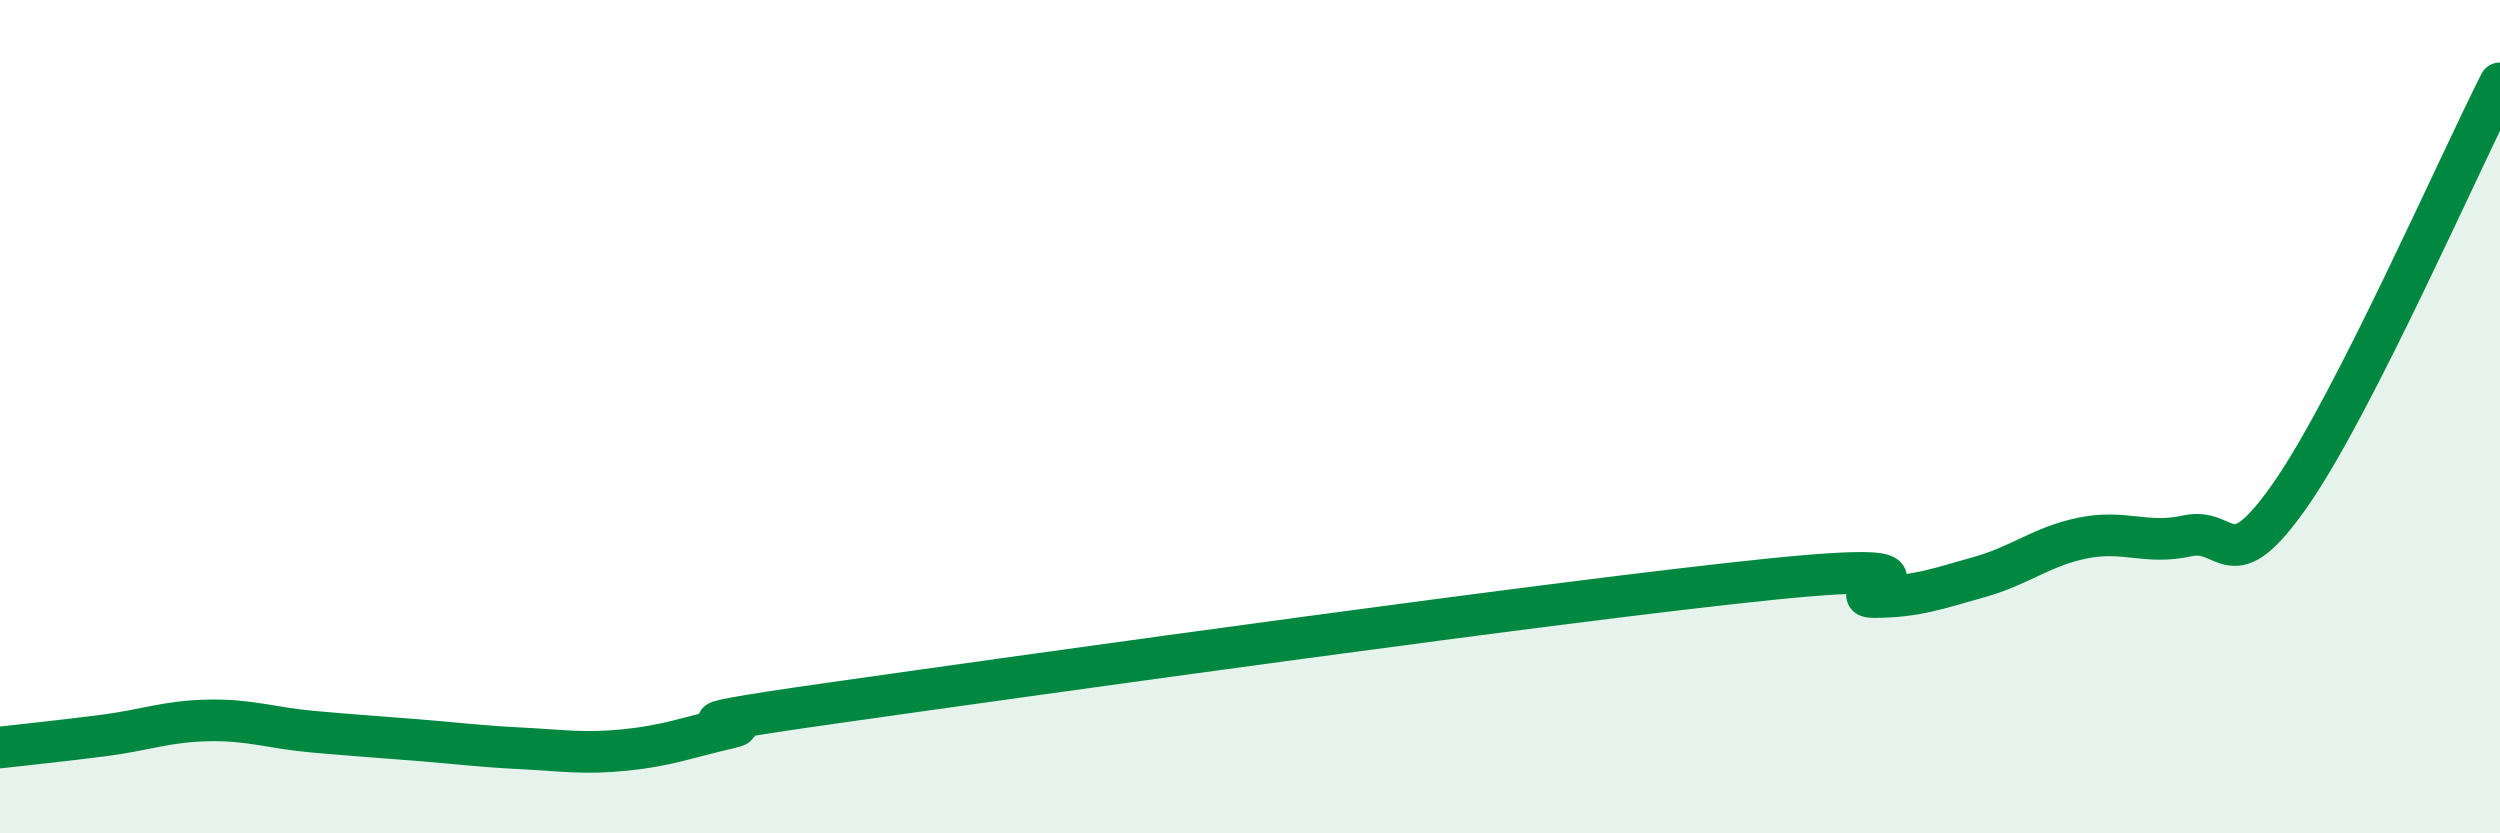
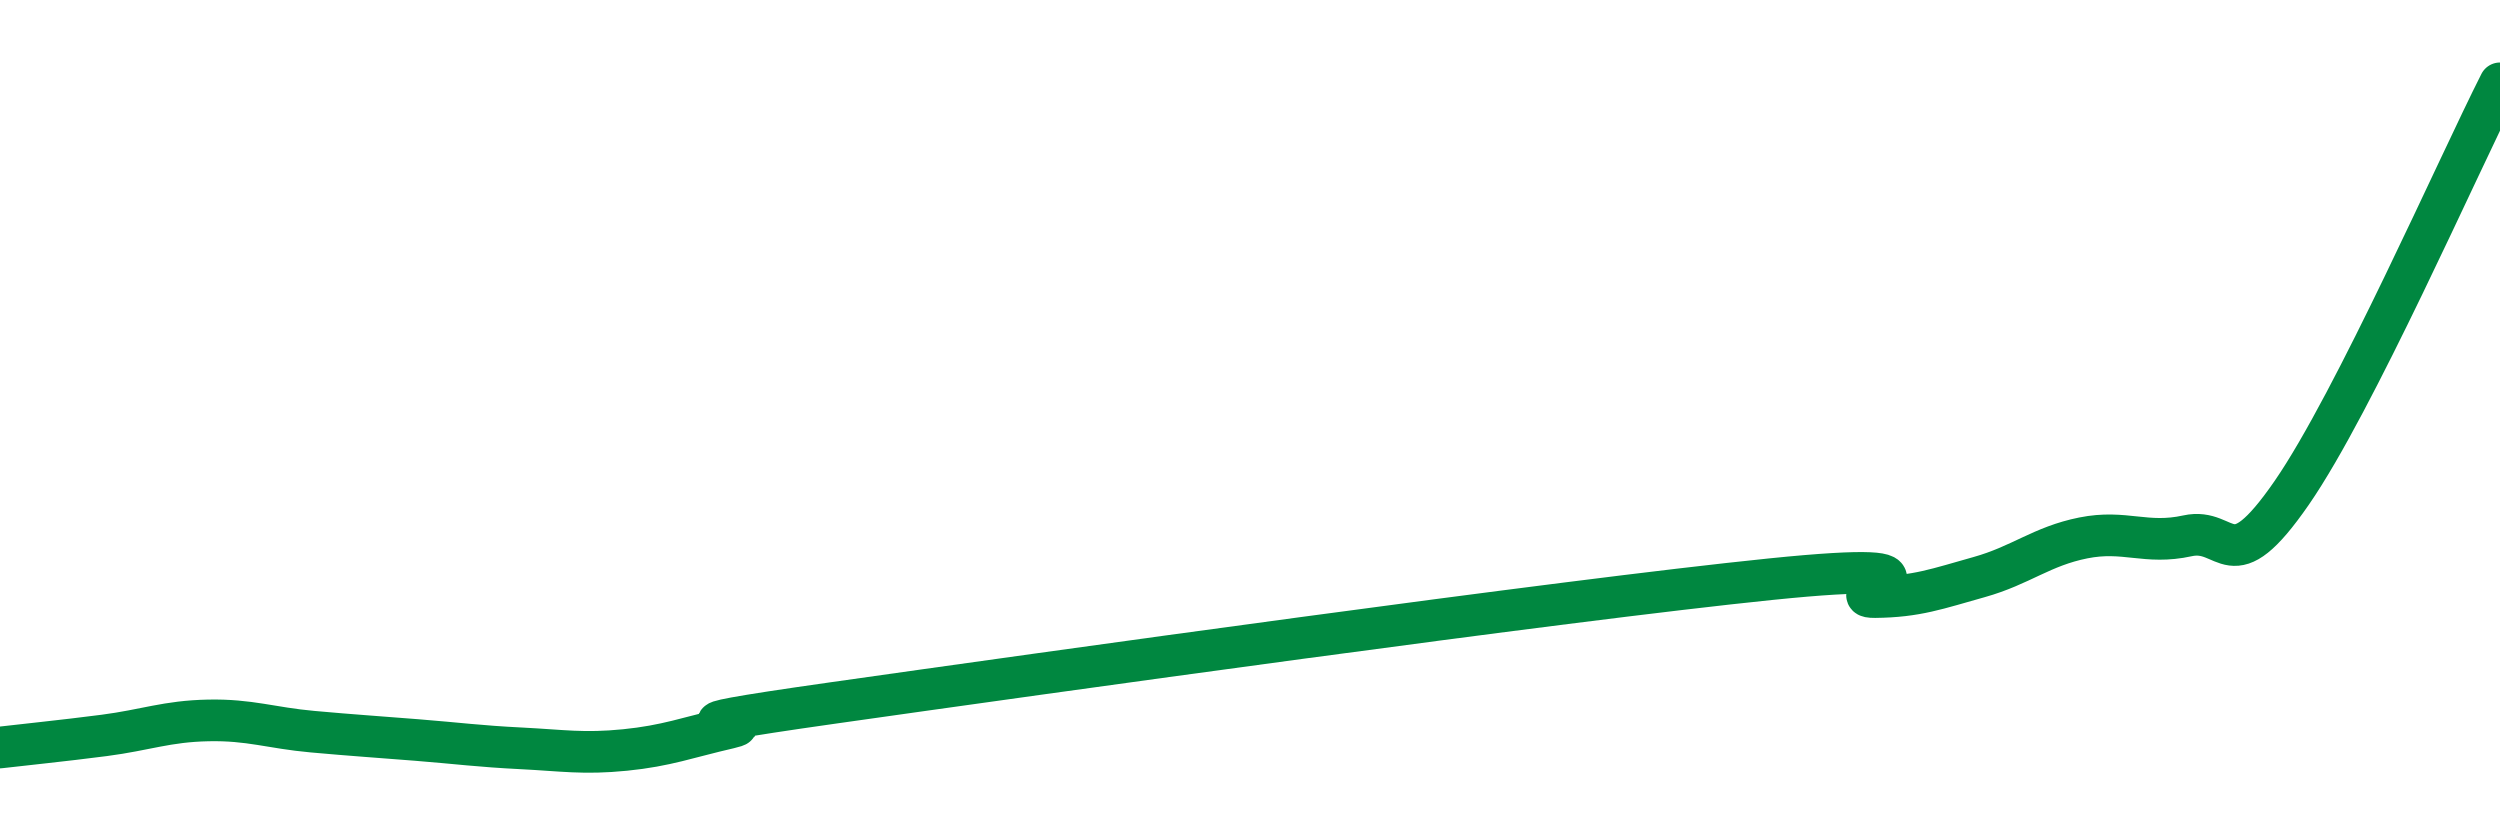
<svg xmlns="http://www.w3.org/2000/svg" width="60" height="20" viewBox="0 0 60 20">
-   <path d="M 0,17.94 C 0.5,17.88 1.5,17.78 2.5,17.65 C 3.5,17.52 4,17.31 5,17.29 C 6,17.27 6.5,17.47 7.5,17.56 C 8.5,17.65 9,17.68 10,17.76 C 11,17.84 11.5,17.91 12.5,17.96 C 13.5,18.01 14,18.1 15,18 C 16,17.9 16.5,17.7 17.5,17.47 C 18.5,17.24 15,17.58 20,16.87 C 25,16.16 37.5,14.41 42.5,13.9 C 47.5,13.39 44,14.34 45,14.33 C 46,14.32 46.5,14.13 47.5,13.85 C 48.5,13.57 49,13.11 50,12.91 C 51,12.71 51.5,13.08 52.5,12.86 C 53.5,12.64 53.5,14 55,11.83 C 56.5,9.66 59,3.97 60,2L60 20L0 20Z" fill="#008740" opacity="0.1" stroke-linecap="round" stroke-linejoin="round" />
  <path d="M 0,17.94 C 0.5,17.88 1.5,17.78 2.5,17.65 C 3.5,17.52 4,17.31 5,17.29 C 6,17.27 6.5,17.47 7.5,17.56 C 8.5,17.65 9,17.68 10,17.76 C 11,17.84 11.5,17.91 12.5,17.96 C 13.5,18.01 14,18.1 15,18 C 16,17.9 16.5,17.7 17.5,17.47 C 18.5,17.24 15,17.58 20,16.87 C 25,16.16 37.5,14.41 42.5,13.9 C 47.5,13.39 44,14.34 45,14.33 C 46,14.32 46.5,14.13 47.5,13.85 C 48.5,13.57 49,13.11 50,12.91 C 51,12.71 51.5,13.08 52.5,12.86 C 53.5,12.64 53.5,14 55,11.83 C 56.5,9.66 59,3.97 60,2" stroke="#008740" stroke-width="1" fill="none" stroke-linecap="round" stroke-linejoin="round" />
</svg>